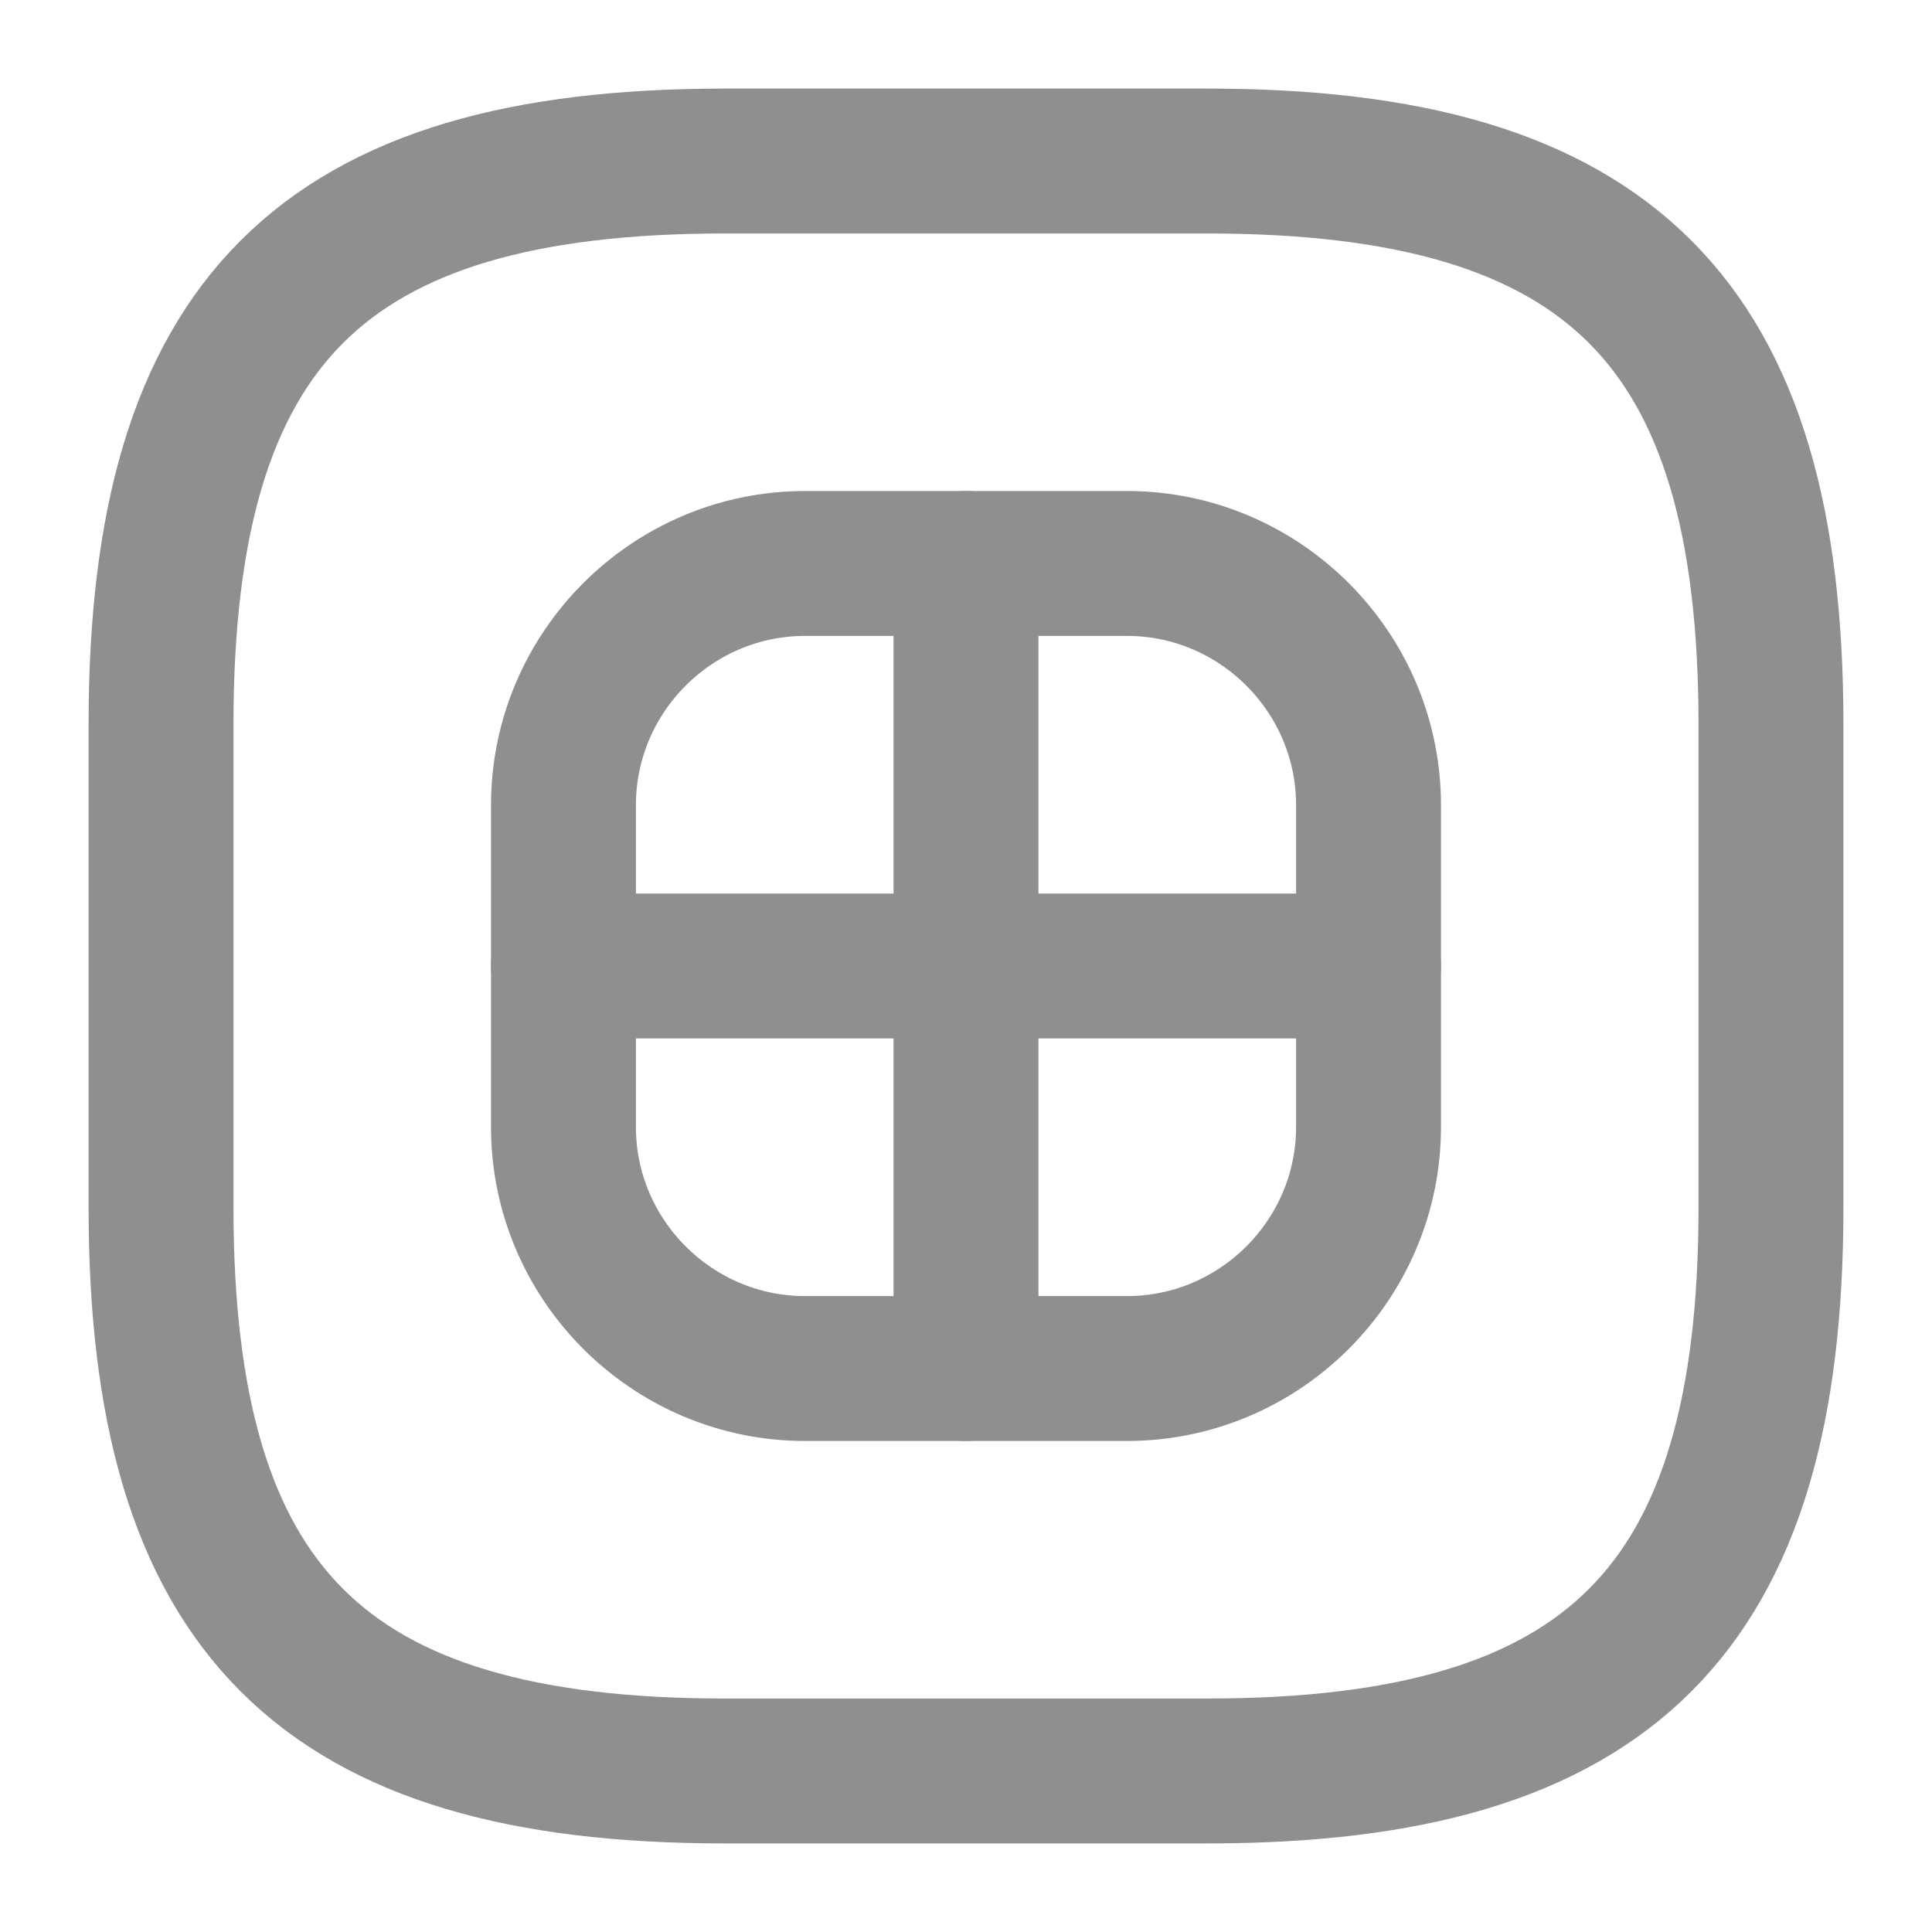
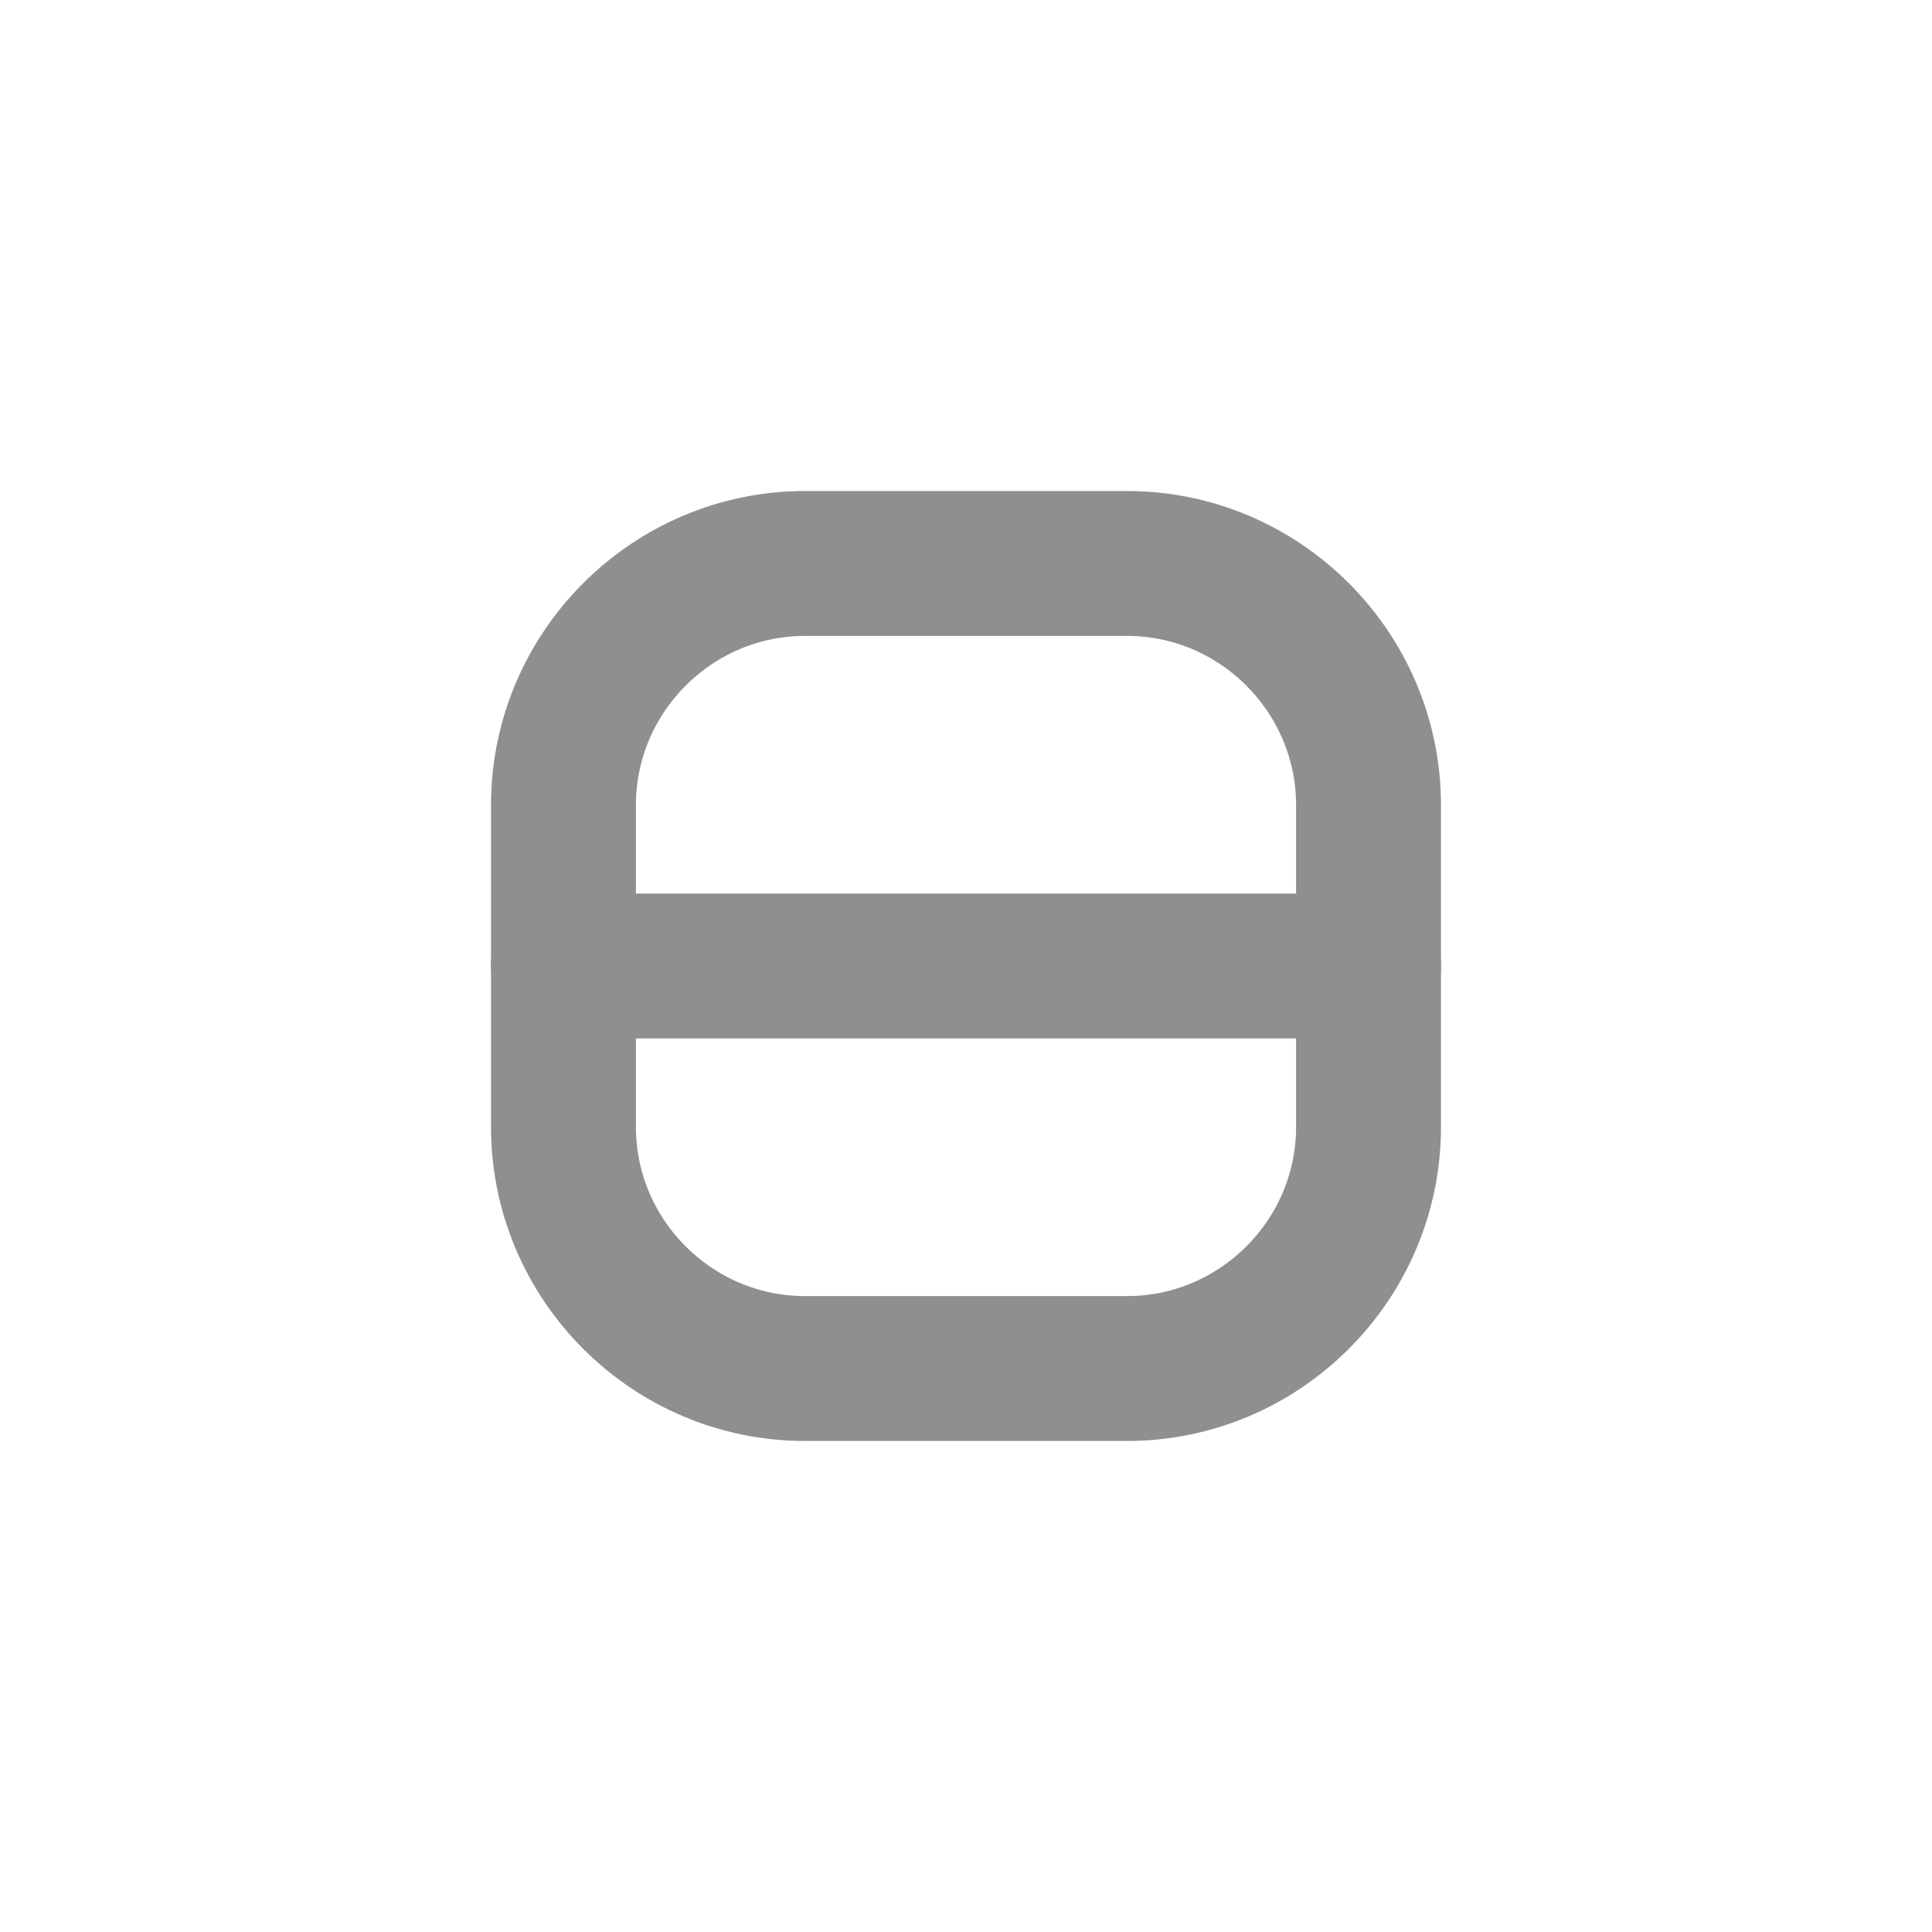
<svg xmlns="http://www.w3.org/2000/svg" width="20" height="20" viewBox="0 0 20 20" fill="none">
  <g id="vuesax/linear/hashtag">
    <g id="hashtag">
-       <path id="Vector" d="M7.5 18.333H12.5C16.667 18.333 18.333 16.666 18.333 12.5V7.5C18.333 3.333 16.667 1.667 12.5 1.667H7.5C3.333 1.667 1.667 3.333 1.667 7.5V12.5C1.667 16.666 3.333 18.333 7.5 18.333Z" stroke="#8F8F8F" stroke-width="1.5" stroke-linecap="round" stroke-linejoin="round" />
      <path id="Vector_2" d="M8.333 14.167H11.667C13.042 14.167 14.167 13.042 14.167 11.667V8.334C14.167 6.958 13.042 5.833 11.667 5.833H8.333C6.958 5.833 5.833 6.958 5.833 8.334V11.667C5.833 13.042 6.958 14.167 8.333 14.167Z" stroke="#8F8F8F" stroke-width="1.5" stroke-linecap="round" stroke-linejoin="round" />
-       <path id="Vector_3" d="M10 5.833V14.167" stroke="#8F8F8F" stroke-width="1.5" stroke-linecap="round" stroke-linejoin="round" />
      <path id="Vector_4" d="M5.833 10H14.167" stroke="#8F8F8F" stroke-width="1.5" stroke-linecap="round" stroke-linejoin="round" />
    </g>
  </g>
</svg>